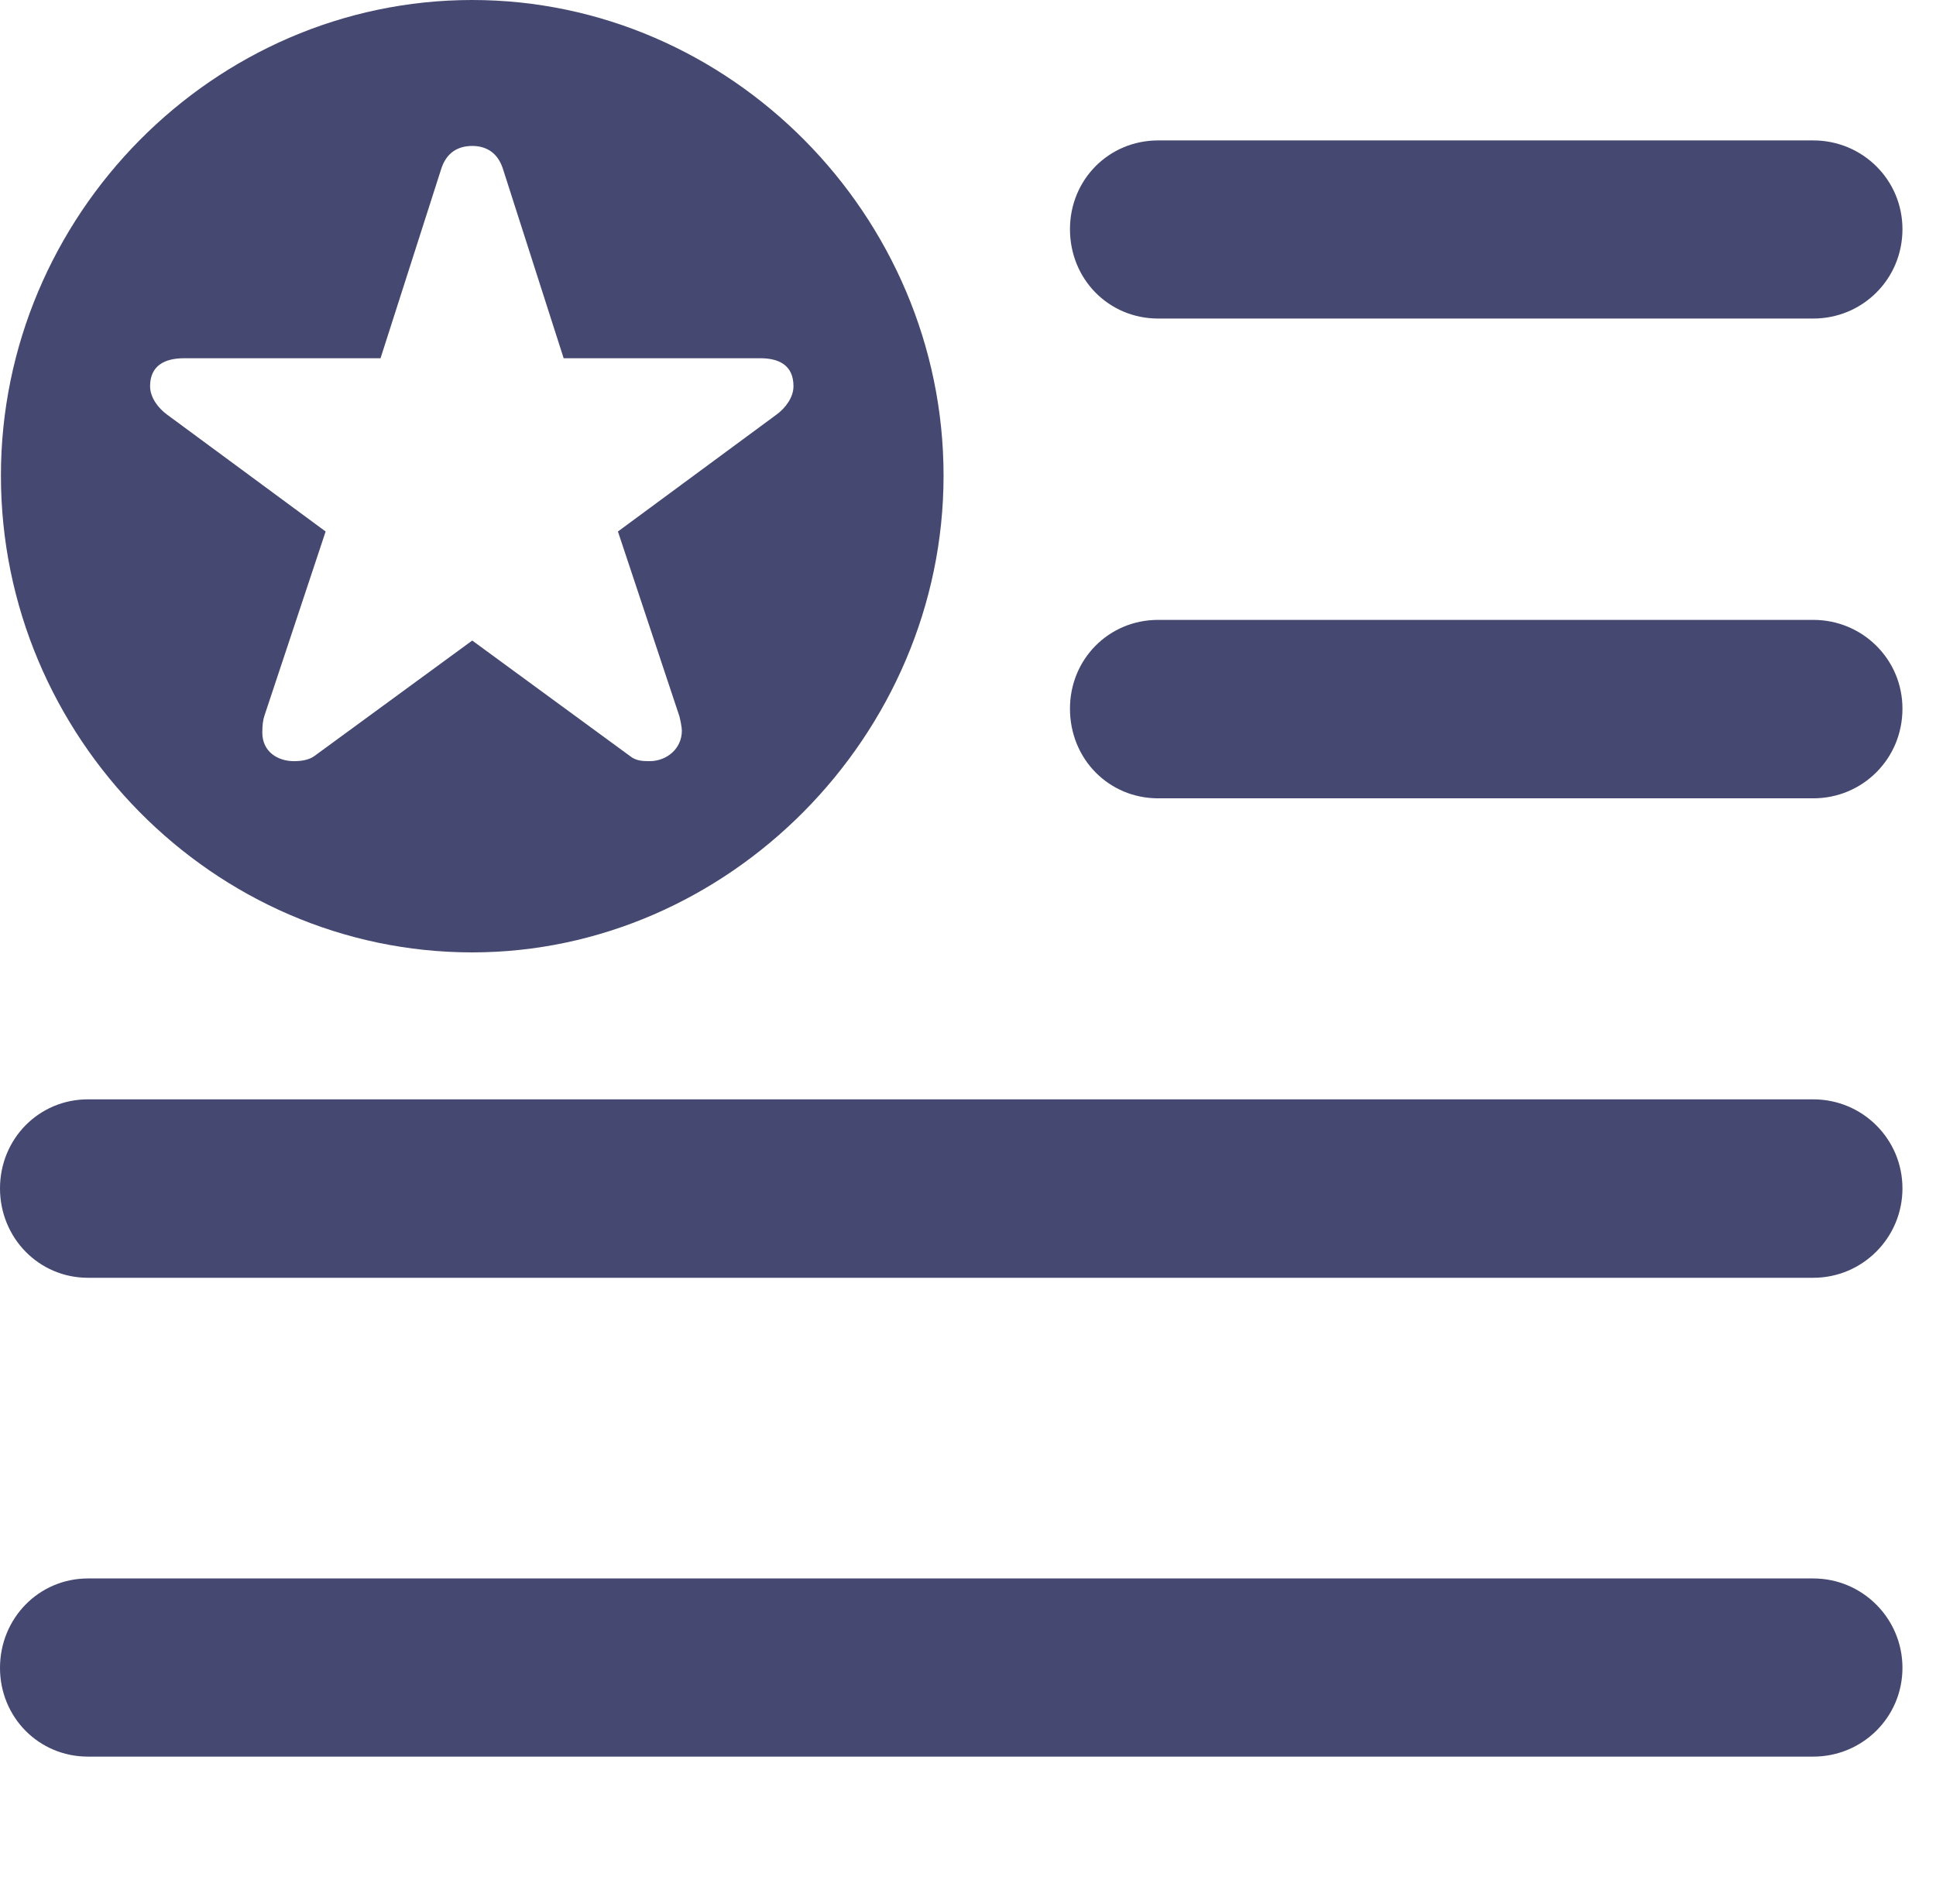
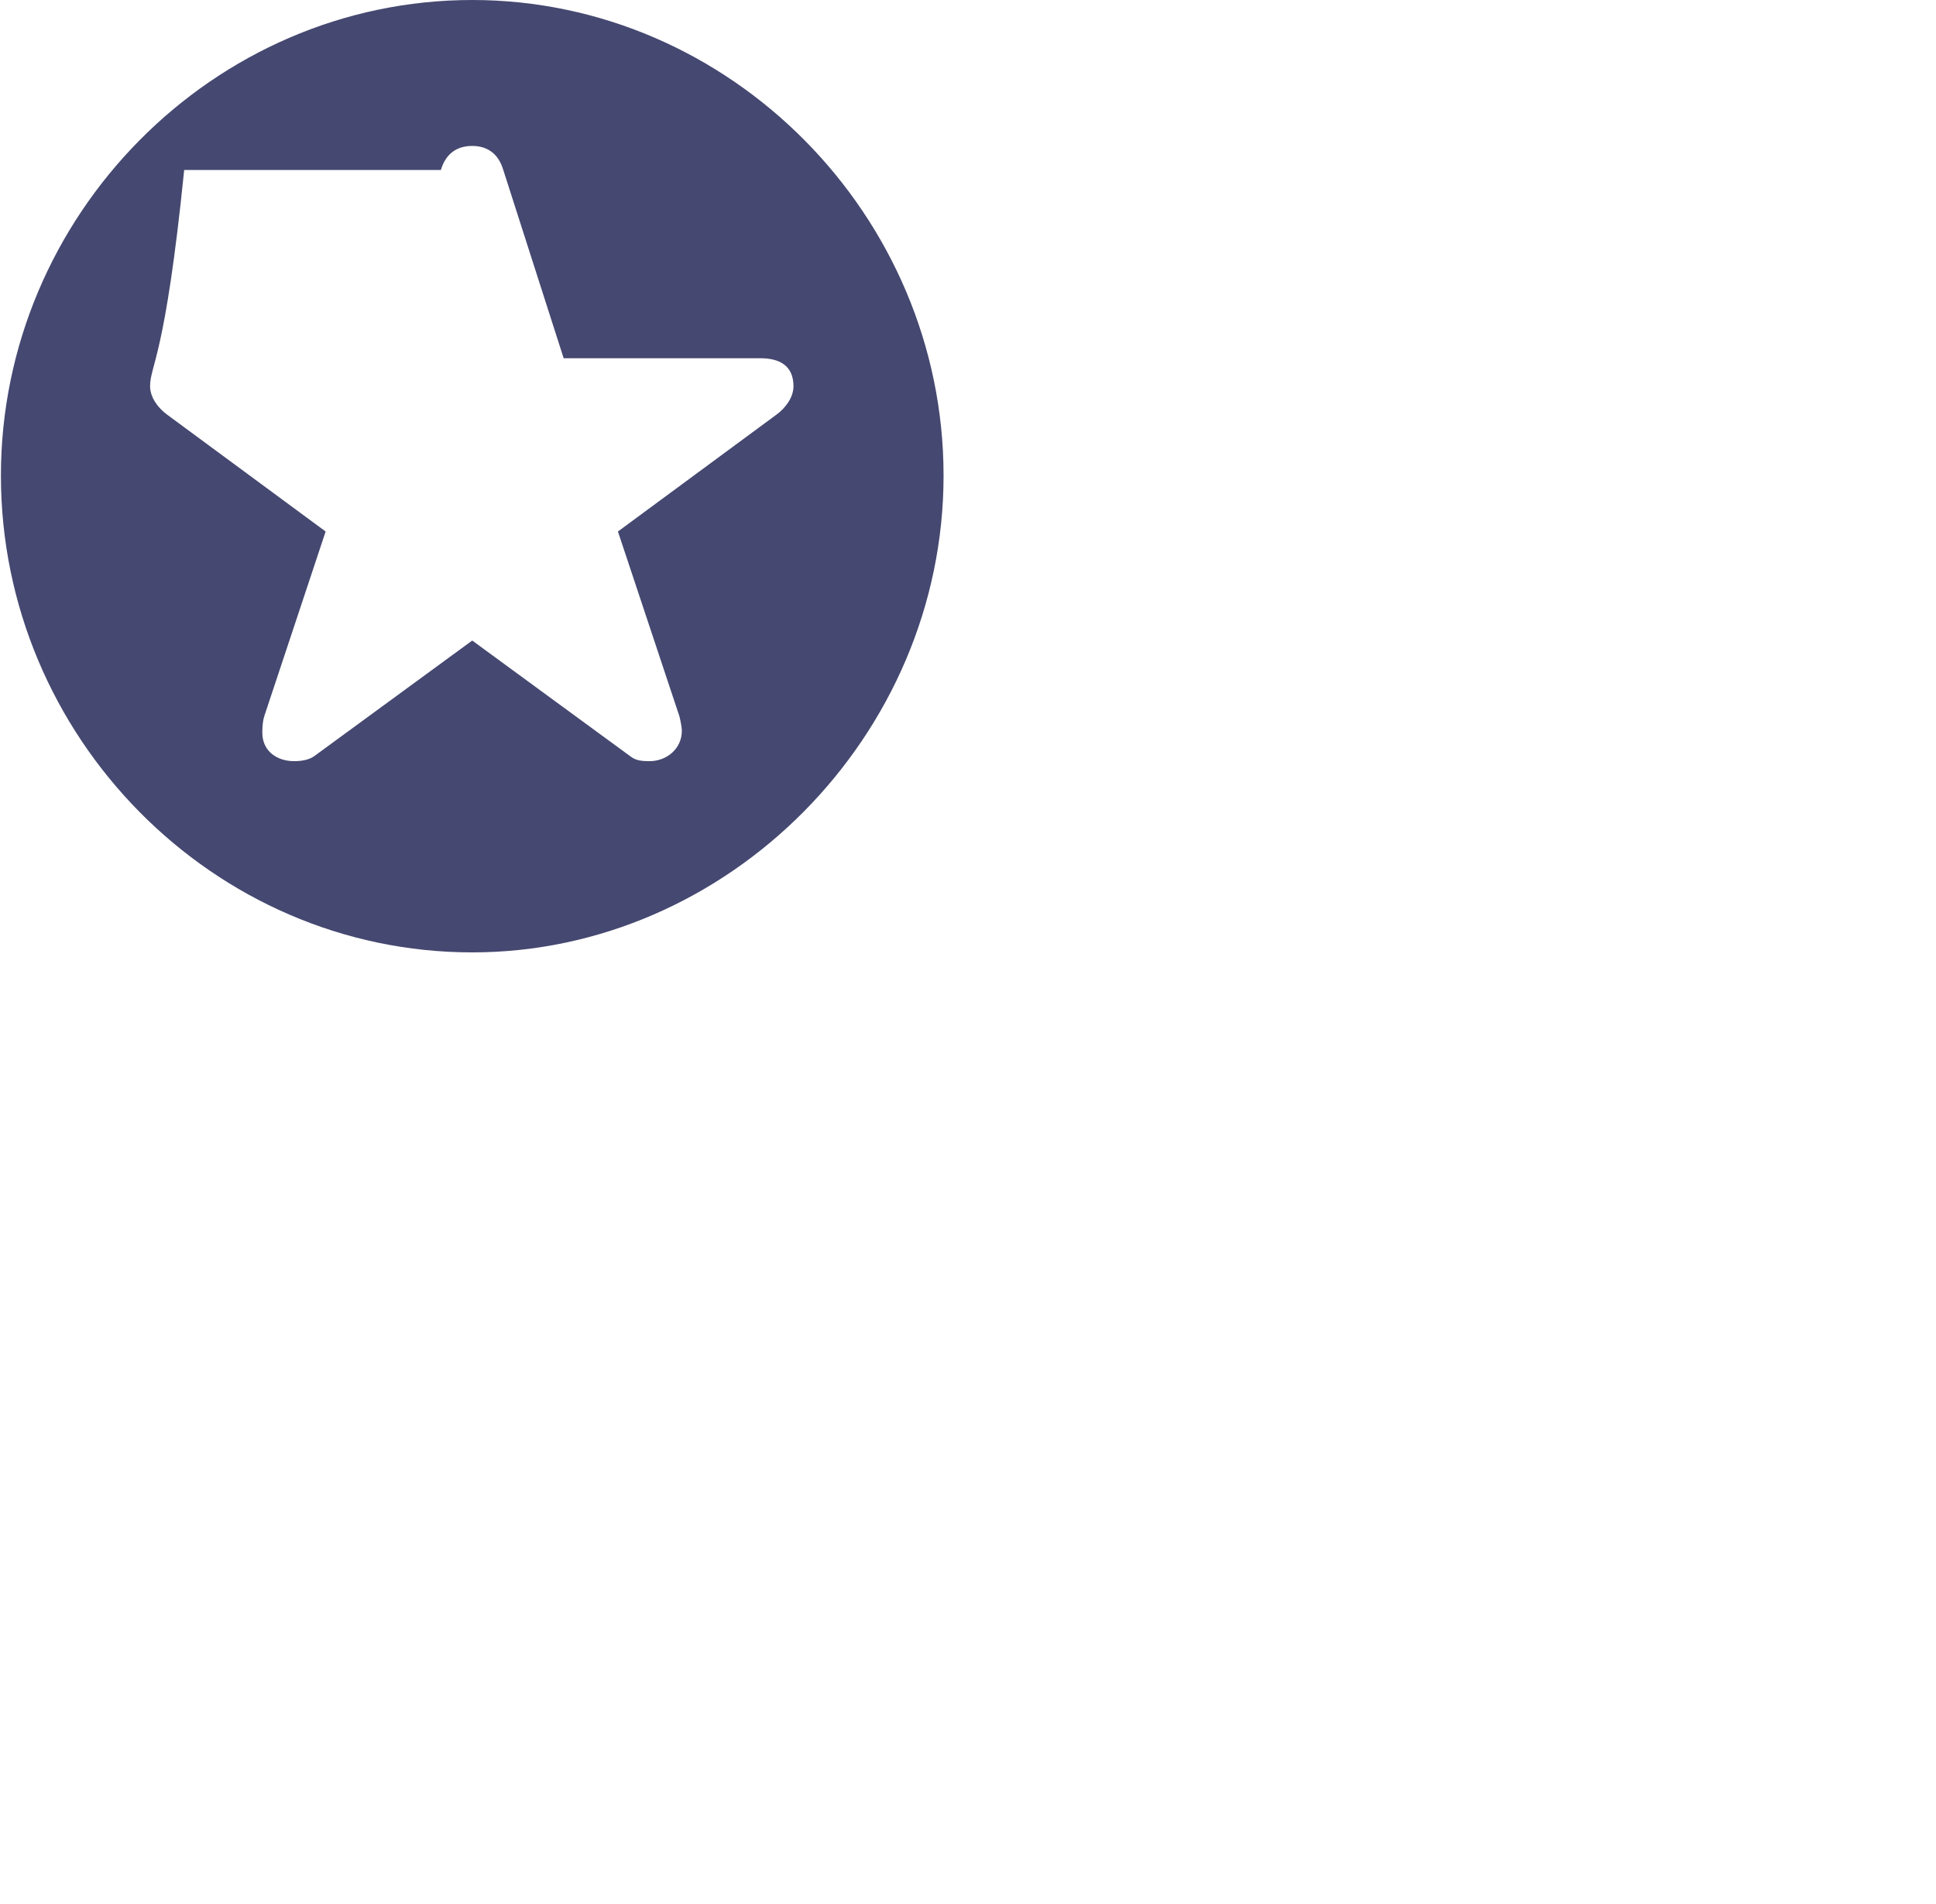
<svg xmlns="http://www.w3.org/2000/svg" width="61" height="60" viewBox="0 0 61 60" fill="none">
  <g clip-path="url(#clip0_243_630)">
-     <path d="M59.943 52.558C59.943 54.118 58.679 55.355 57.134 55.355H2.77C1.225 55.355 0 54.118 0 52.558C0 50.997 1.225 49.741 2.77 49.741H57.134C58.679 49.741 59.943 50.997 59.943 52.558ZM59.943 37.449C59.943 39.009 58.679 40.266 57.134 40.266H2.77C1.225 40.266 0 39.009 0 37.449C0 35.888 1.225 34.643 2.77 34.643H57.134C58.679 34.643 59.943 35.888 59.943 37.449ZM59.943 22.331C59.943 23.92 58.679 25.157 57.134 25.157H36.492C34.937 25.157 33.713 23.92 33.713 22.331C33.713 20.77 34.937 19.534 36.492 19.534H57.134C58.679 19.534 59.943 20.77 59.943 22.331ZM59.943 7.222C59.943 8.802 58.679 10.038 57.134 10.038H36.492C34.937 10.038 33.713 8.802 33.713 7.222C33.713 5.661 34.937 4.425 36.492 4.425H57.134C58.679 4.425 59.943 5.661 59.943 7.222Z" fill="#454870" />
-     <path d="M29.73 14.987C29.73 23.182 22.945 30.012 14.879 30.012C6.726 30.012 0.029 23.221 0.029 14.987C0.029 6.792 6.726 0 14.879 0C23.004 0 29.73 6.792 29.73 14.987ZM13.891 5.357L11.99 11.289H5.803C5.204 11.289 4.729 11.509 4.729 12.171C4.729 12.527 4.986 12.862 5.261 13.063L10.26 16.749L8.331 22.556C8.285 22.69 8.265 22.871 8.265 23.085C8.265 23.689 8.75 23.986 9.263 23.986C9.5 23.986 9.737 23.948 9.908 23.823L14.879 20.185L19.86 23.832C20.04 23.976 20.249 23.986 20.467 23.986C21 23.986 21.484 23.601 21.484 23.026C21.484 22.91 21.436 22.69 21.408 22.575L19.47 16.749L24.469 13.063C24.744 12.862 25.001 12.527 25.001 12.171C25.001 11.509 24.545 11.289 23.956 11.289H17.76L15.858 5.357C15.687 4.781 15.288 4.599 14.879 4.599C14.461 4.599 14.062 4.781 13.891 5.357Z" fill="#454870" />
+     <path d="M29.73 14.987C29.73 23.182 22.945 30.012 14.879 30.012C6.726 30.012 0.029 23.221 0.029 14.987C0.029 6.792 6.726 0 14.879 0C23.004 0 29.73 6.792 29.73 14.987ZM13.891 5.357H5.803C5.204 11.289 4.729 11.509 4.729 12.171C4.729 12.527 4.986 12.862 5.261 13.063L10.26 16.749L8.331 22.556C8.285 22.69 8.265 22.871 8.265 23.085C8.265 23.689 8.75 23.986 9.263 23.986C9.5 23.986 9.737 23.948 9.908 23.823L14.879 20.185L19.86 23.832C20.04 23.976 20.249 23.986 20.467 23.986C21 23.986 21.484 23.601 21.484 23.026C21.484 22.91 21.436 22.69 21.408 22.575L19.47 16.749L24.469 13.063C24.744 12.862 25.001 12.527 25.001 12.171C25.001 11.509 24.545 11.289 23.956 11.289H17.76L15.858 5.357C15.687 4.781 15.288 4.599 14.879 4.599C14.461 4.599 14.062 4.781 13.891 5.357Z" fill="#454870" />
  </g>
  <defs>
    <clipPath id="clip0_243_630">
      <rect width="61" height="60" fill="white" />
    </clipPath>
  </defs>
</svg>